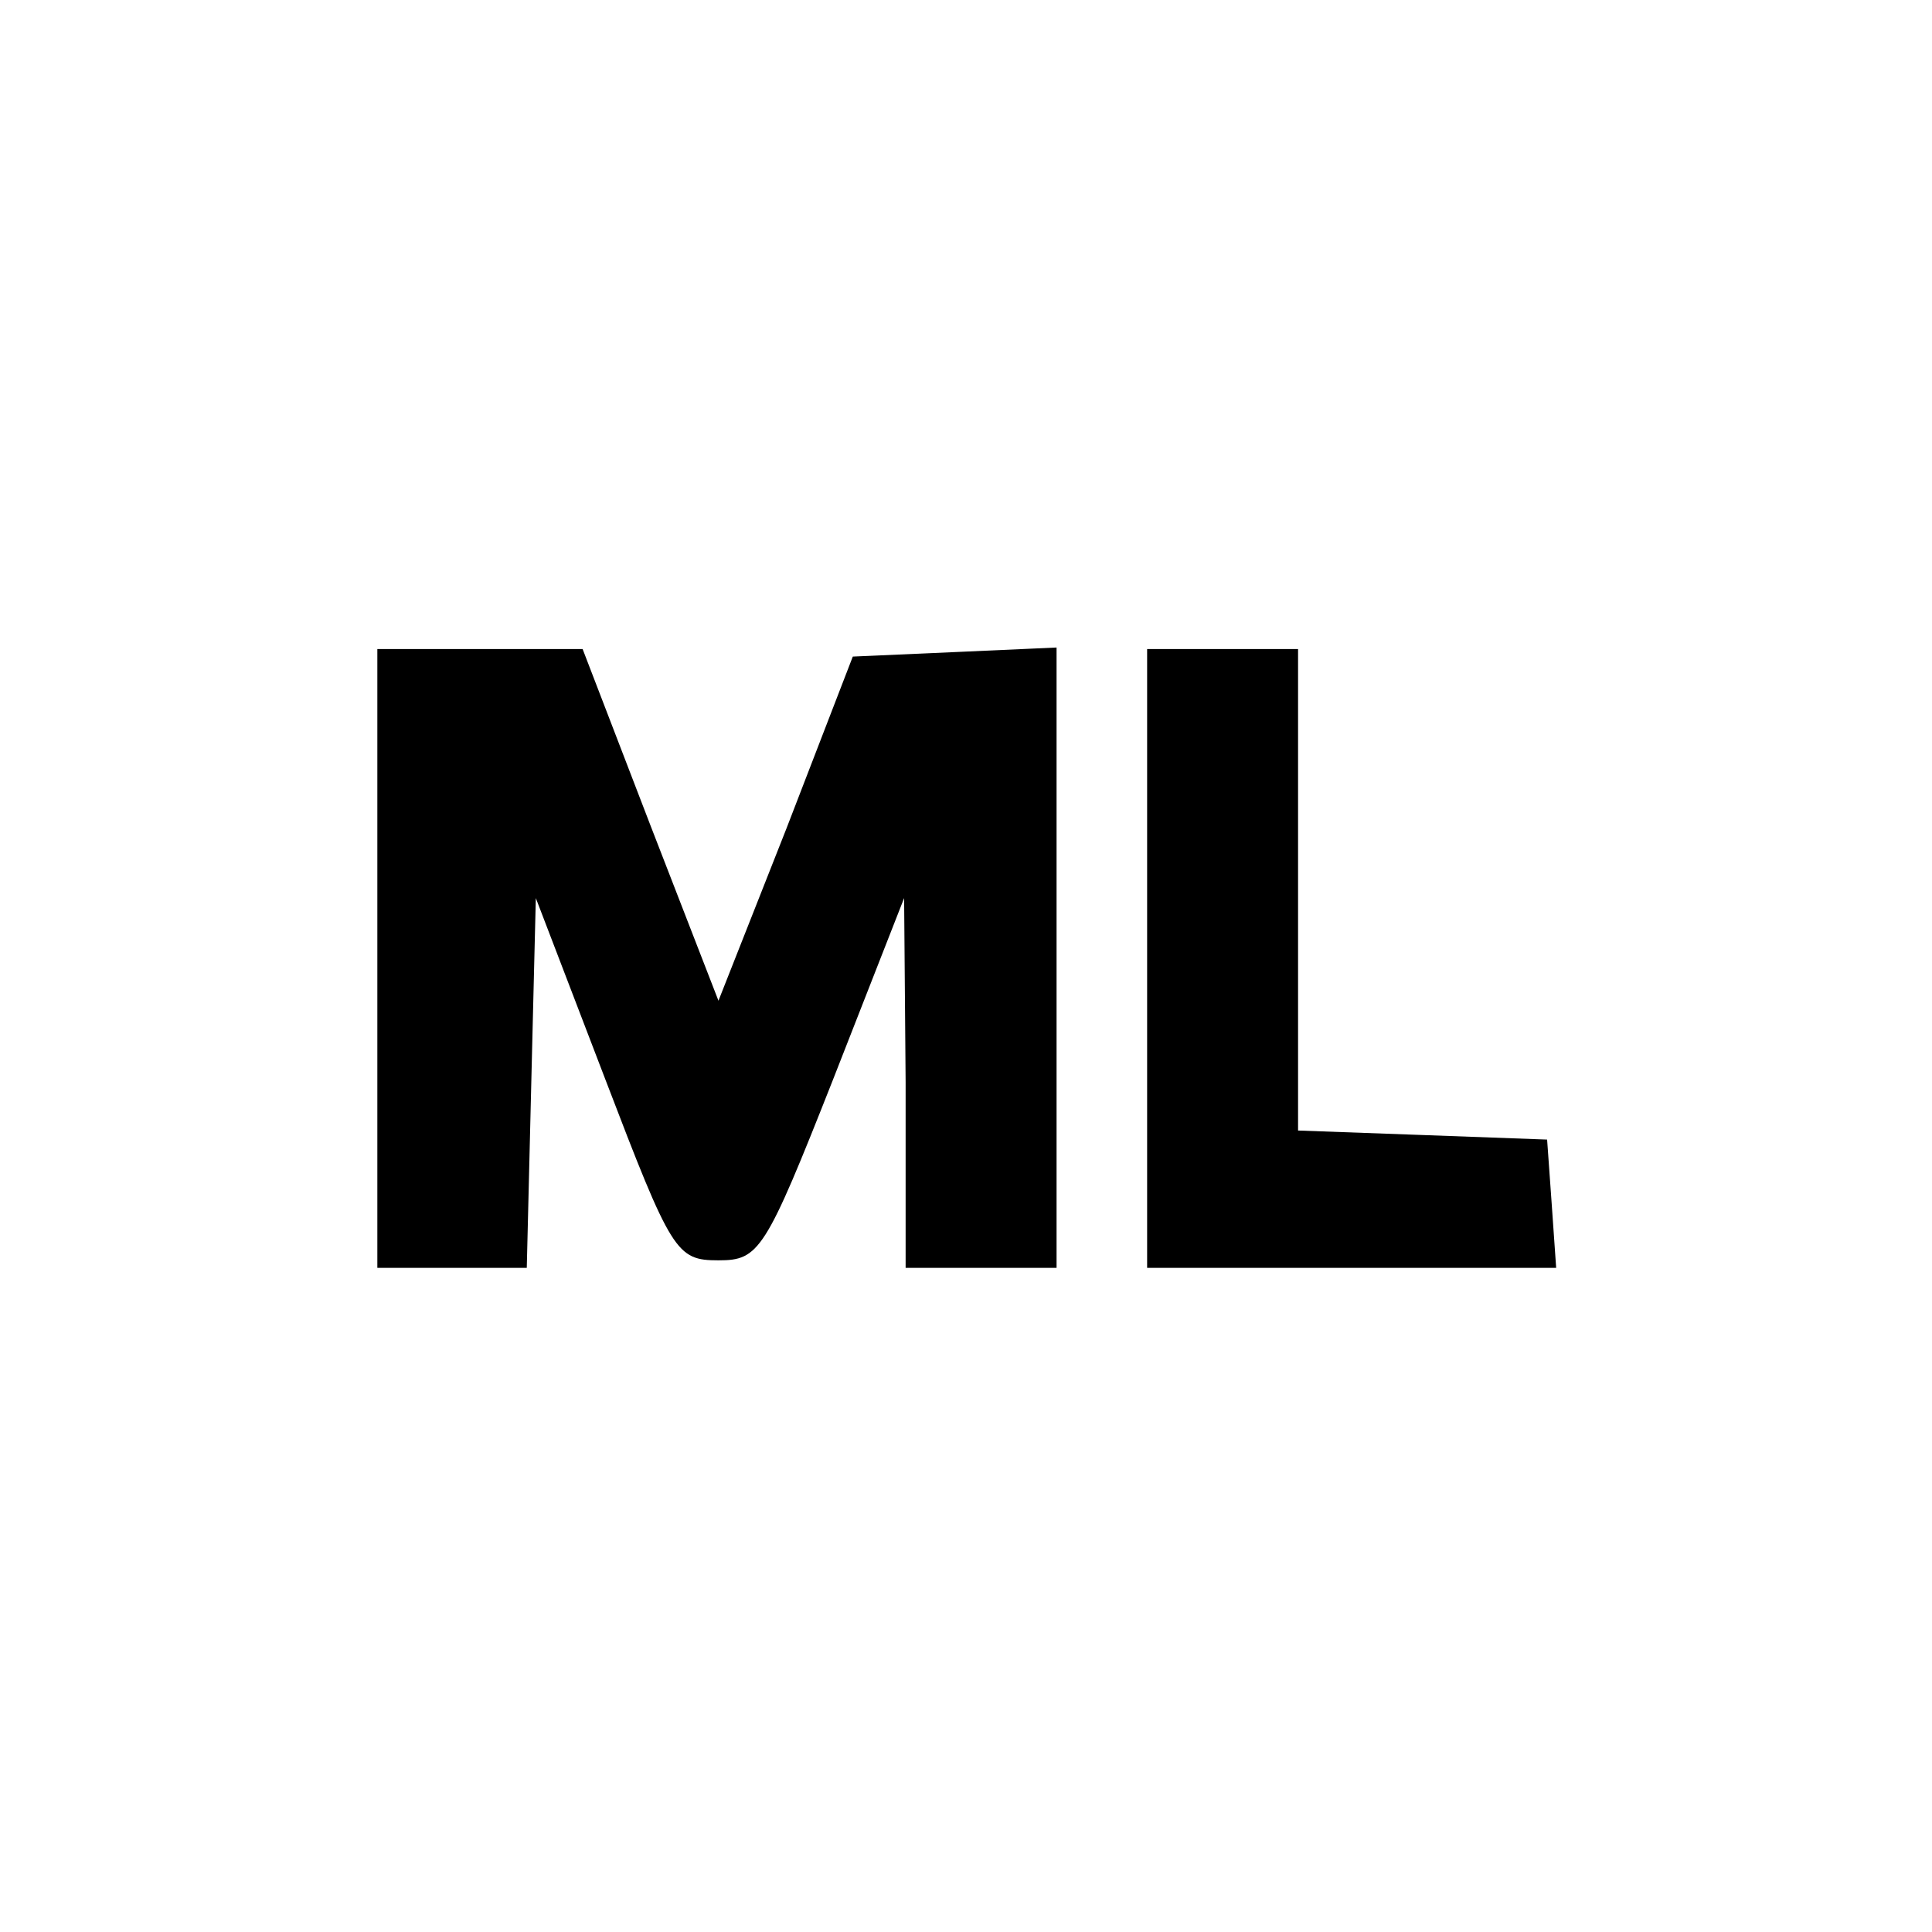
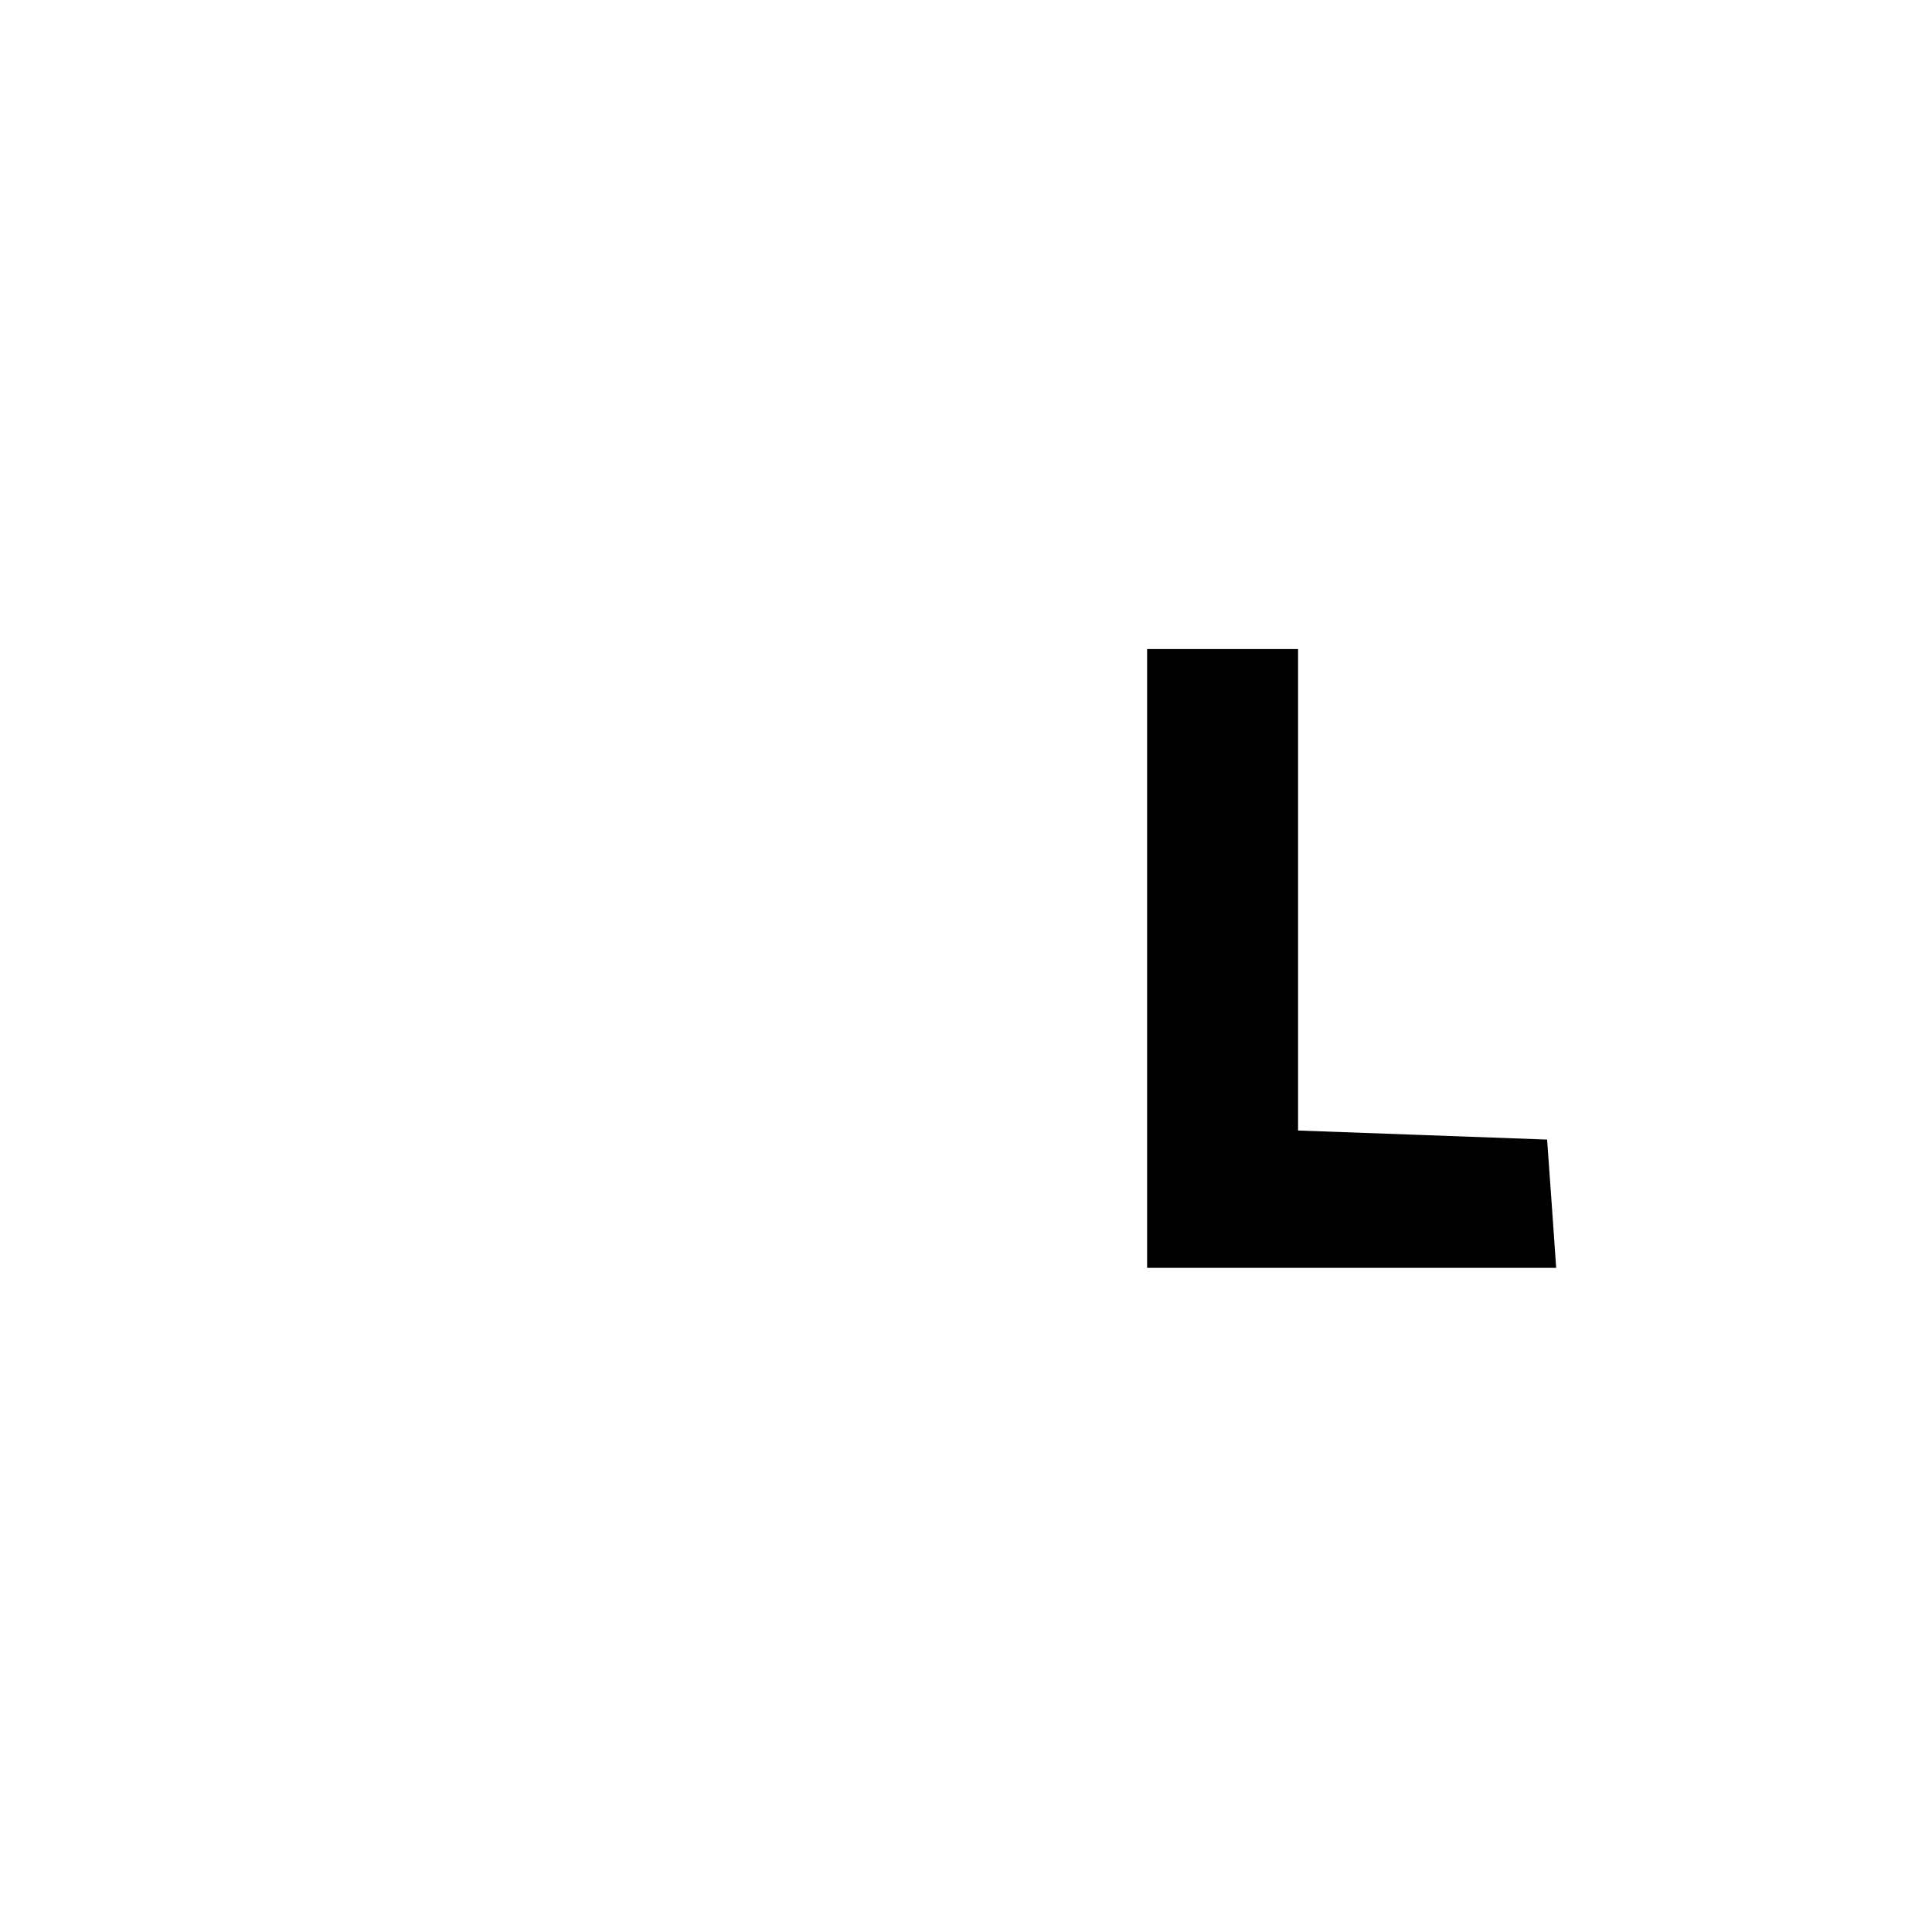
<svg xmlns="http://www.w3.org/2000/svg" version="1.0" width="128pt" height="128pt" viewBox="0 0 128 128" preserveAspectRatio="xMidYMid meet">
  <g transform="translate(0,128) scale(0.1,-0.1)" fill="#000000" stroke="none">
-     <path d="M250 645 l0 -205 50 0 49 0 3 123 3 122 46 -120 c44 -115 47 -120 75 -120 27 0 31 6 76 120 l47 120 1 -122 0 -123 50 0 50 0 0 205 0 206 -67 -3 -68 -3 -44 -114 -45 -114 -45 116 -45 117 -68 0 -68 0 0 -205z" />
    <path d="M760 645 l0 -205 136 0 135 0 -3 43 -3 42 -82 3 -83 3 0 159 0 160 -50 0 -50 0 0 -205z" />
  </g>
</svg>